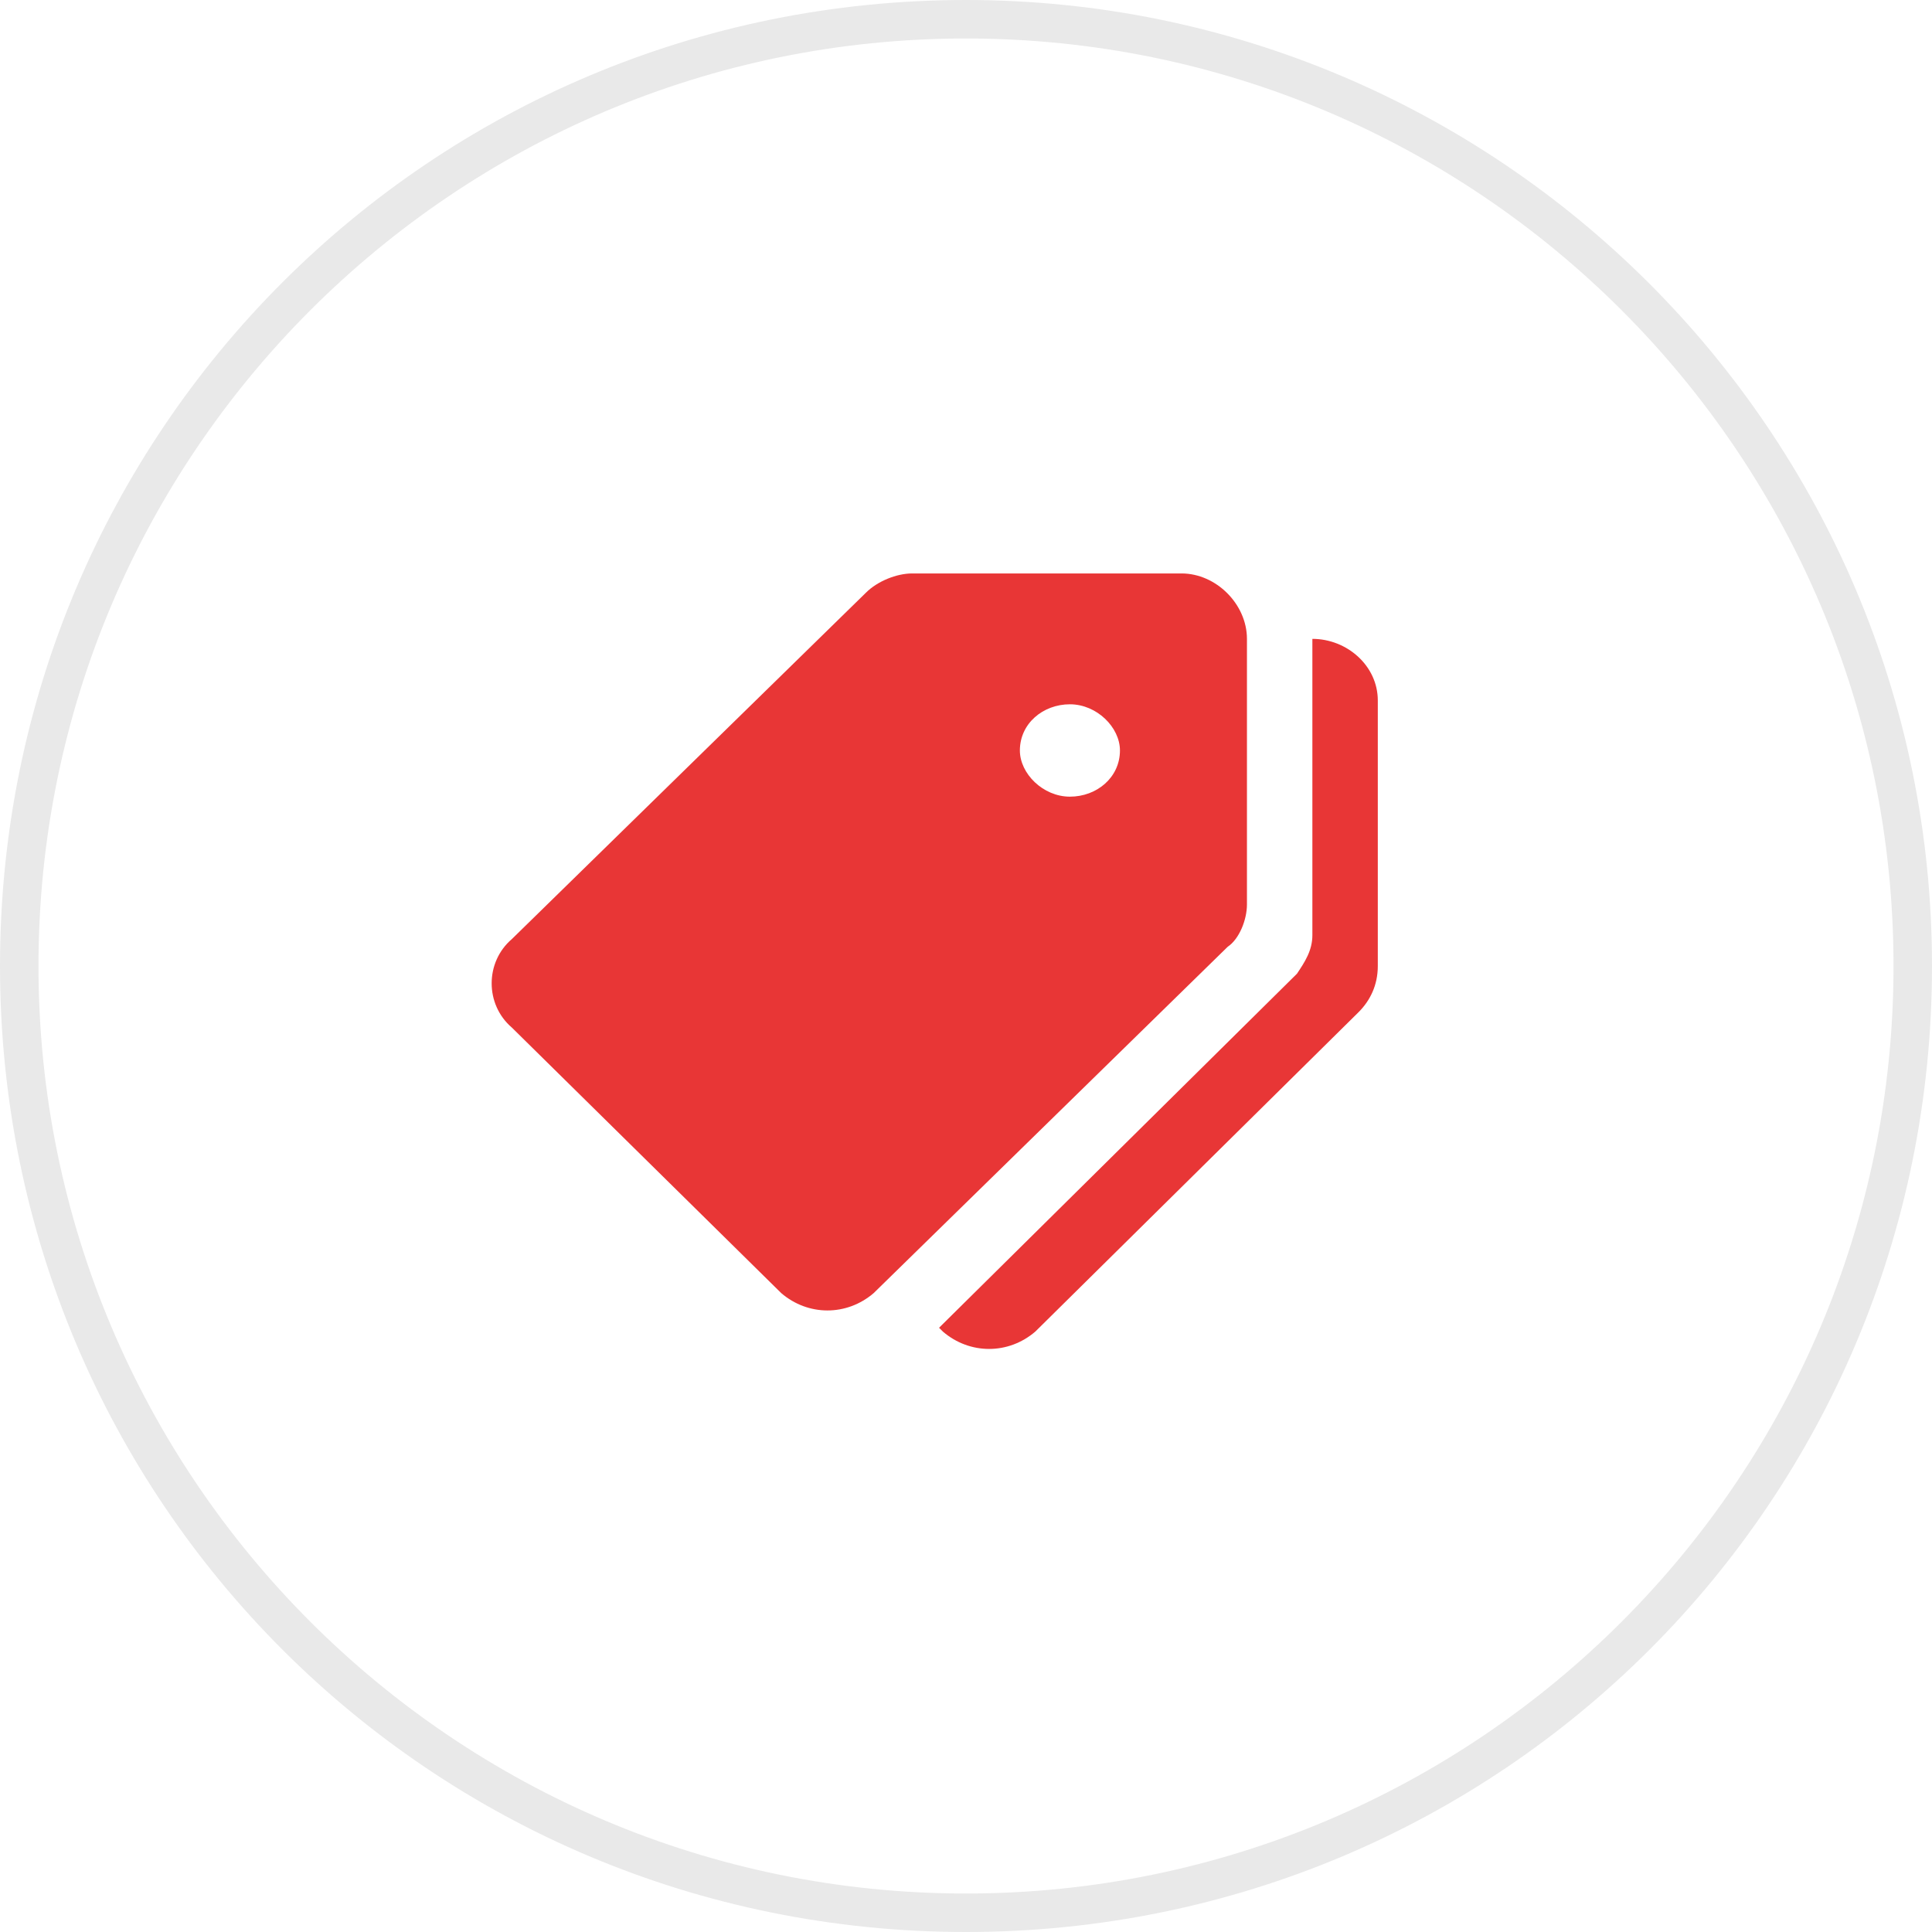
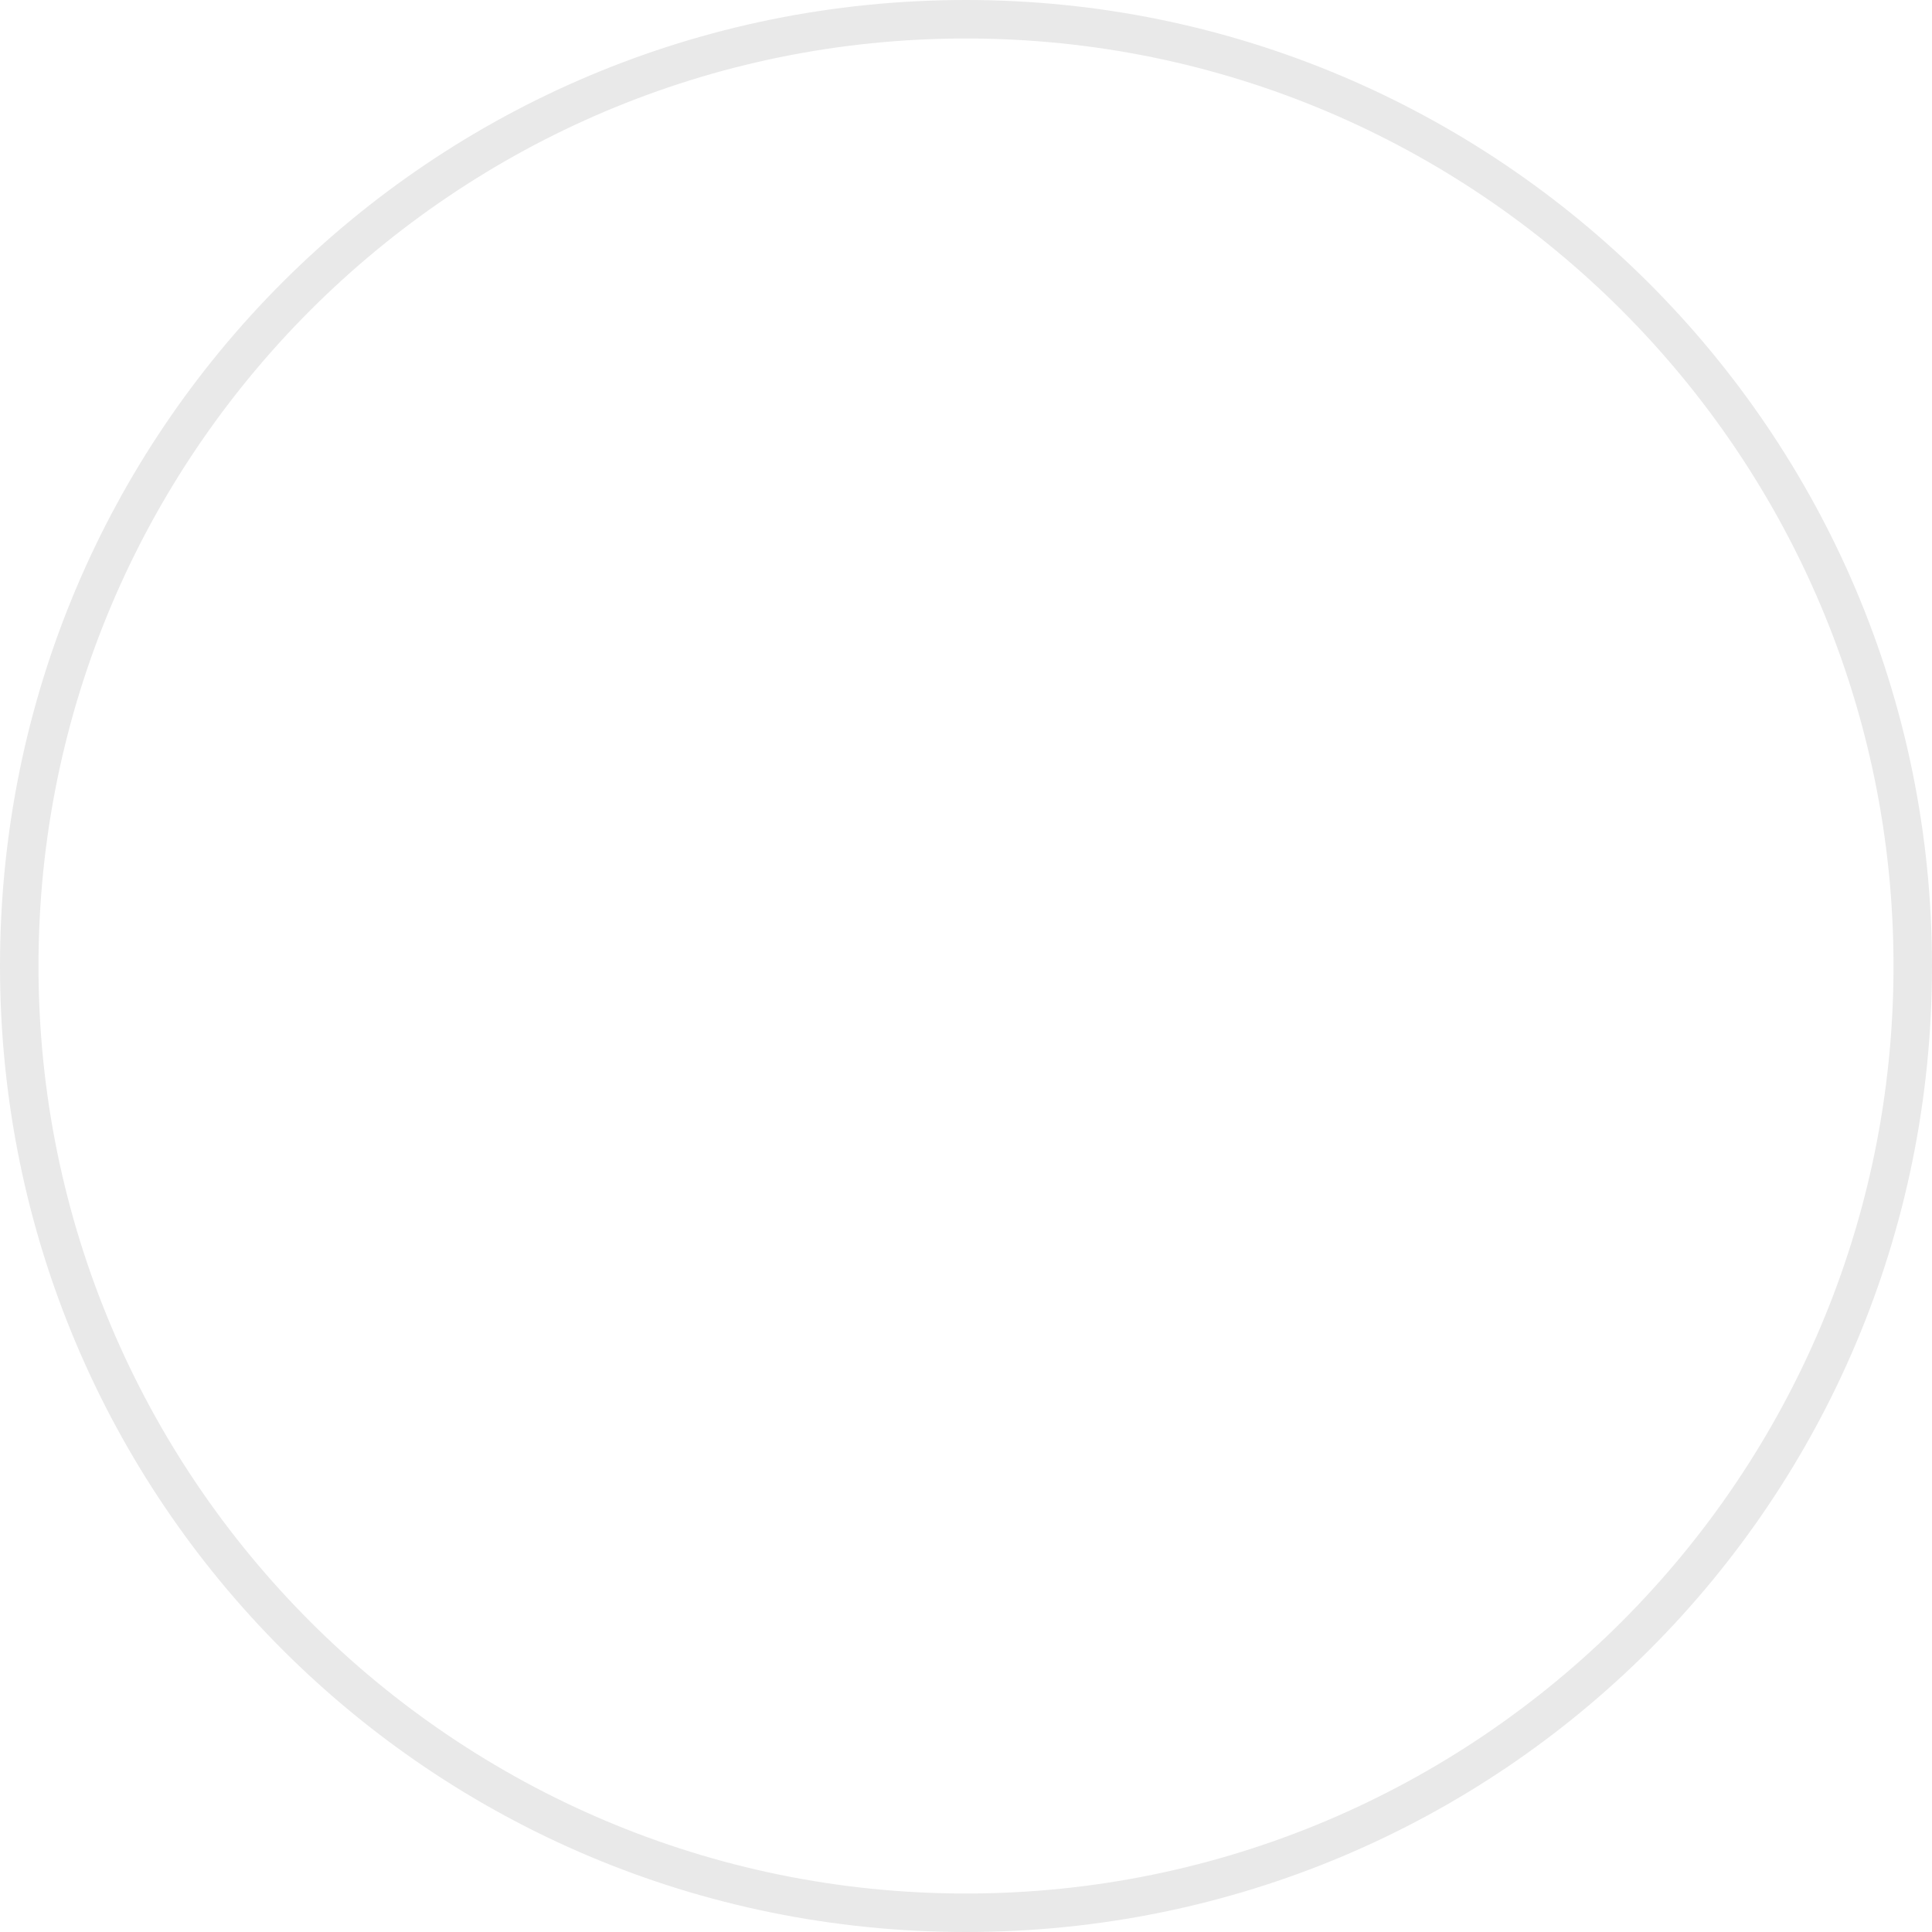
<svg xmlns="http://www.w3.org/2000/svg" version="1.1" id="Слой_1" x="0px" y="0px" viewBox="0 0 50.2 50.2" style="enable-background:new 0 0 50.2 50.2;" xml:space="preserve">
  <style type="text/css"> .st0{fill:#E9E9E9;} .st1{fill:#E83636;} </style>
  <path class="st0" d="M25.1,1c13.3,0,24.1,10.8,24.1,24.1c0,13.3-10.8,24.1-24.1,24.1C11.8,49.2,1,38.4,1,25.1C1,11.8,11.8,1,25.1,1 M25.1,0C11.2,0,0,11.2,0,25.1c0,13.9,11.2,25.1,25.1,25.1c13.9,0,25.1-11.2,25.1-25.1C50.2,11.2,38.9,0,25.1,0L25.1,0z" />
  <g>
    <g>
-       <path class="st1" d="M32.4,23.5v-6.9c0-0.9-0.8-1.7-1.7-1.7h-7c-0.4,0-0.9,0.2-1.2,0.5l-9.2,9c-0.7,0.6-0.7,1.7,0,2.3l7,6.9 c0.7,0.6,1.7,0.6,2.4,0l9.2-9C32.2,24.4,32.4,23.9,32.4,23.5z M27.8,20.7c-0.7,0-1.3-0.6-1.3-1.2c0-0.7,0.6-1.2,1.3-1.2 c0.7,0,1.3,0.6,1.3,1.2C29.1,20.2,28.5,20.7,27.8,20.7z M34.1,16.6l0,7.7c0,0.4-0.2,0.7-0.4,1l-9.3,9.2l0.1,0.1 c0.7,0.6,1.7,0.6,2.4,0l8.4-8.3c0.3-0.3,0.5-0.7,0.5-1.2v-6.9C35.8,17.3,35,16.6,34.1,16.6z" />
-     </g>
+       </g>
  </g>
</svg>